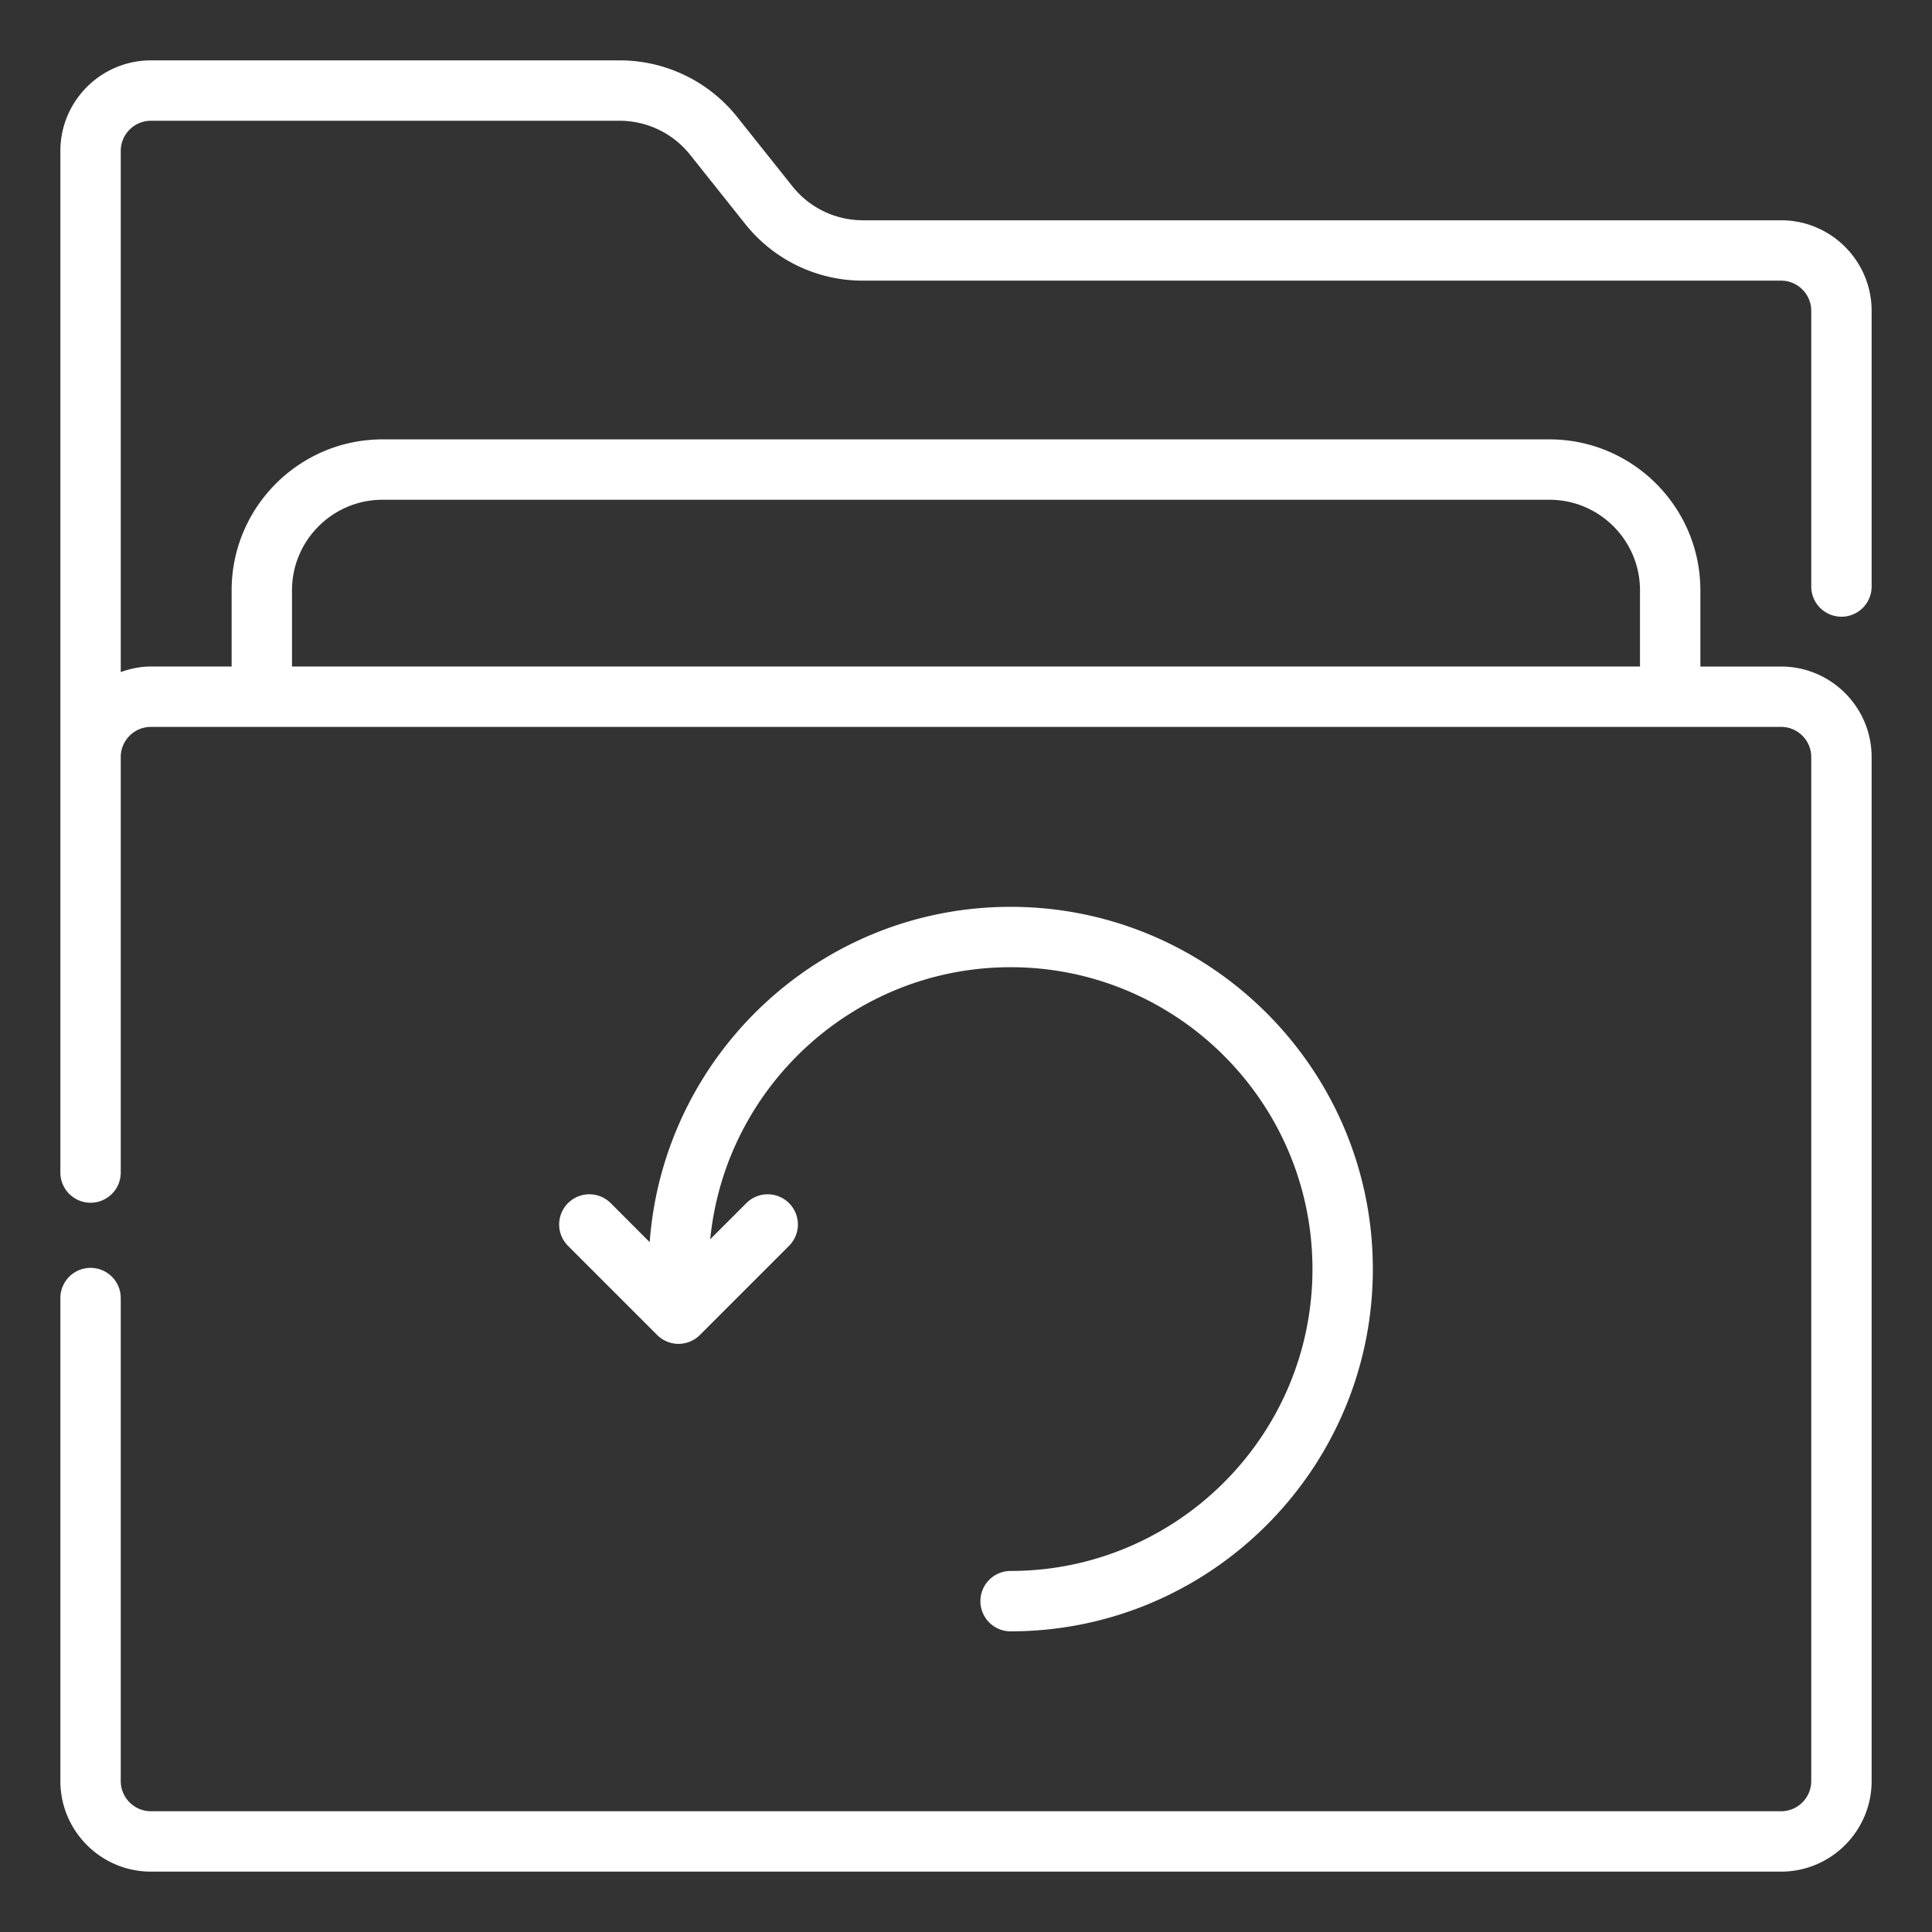
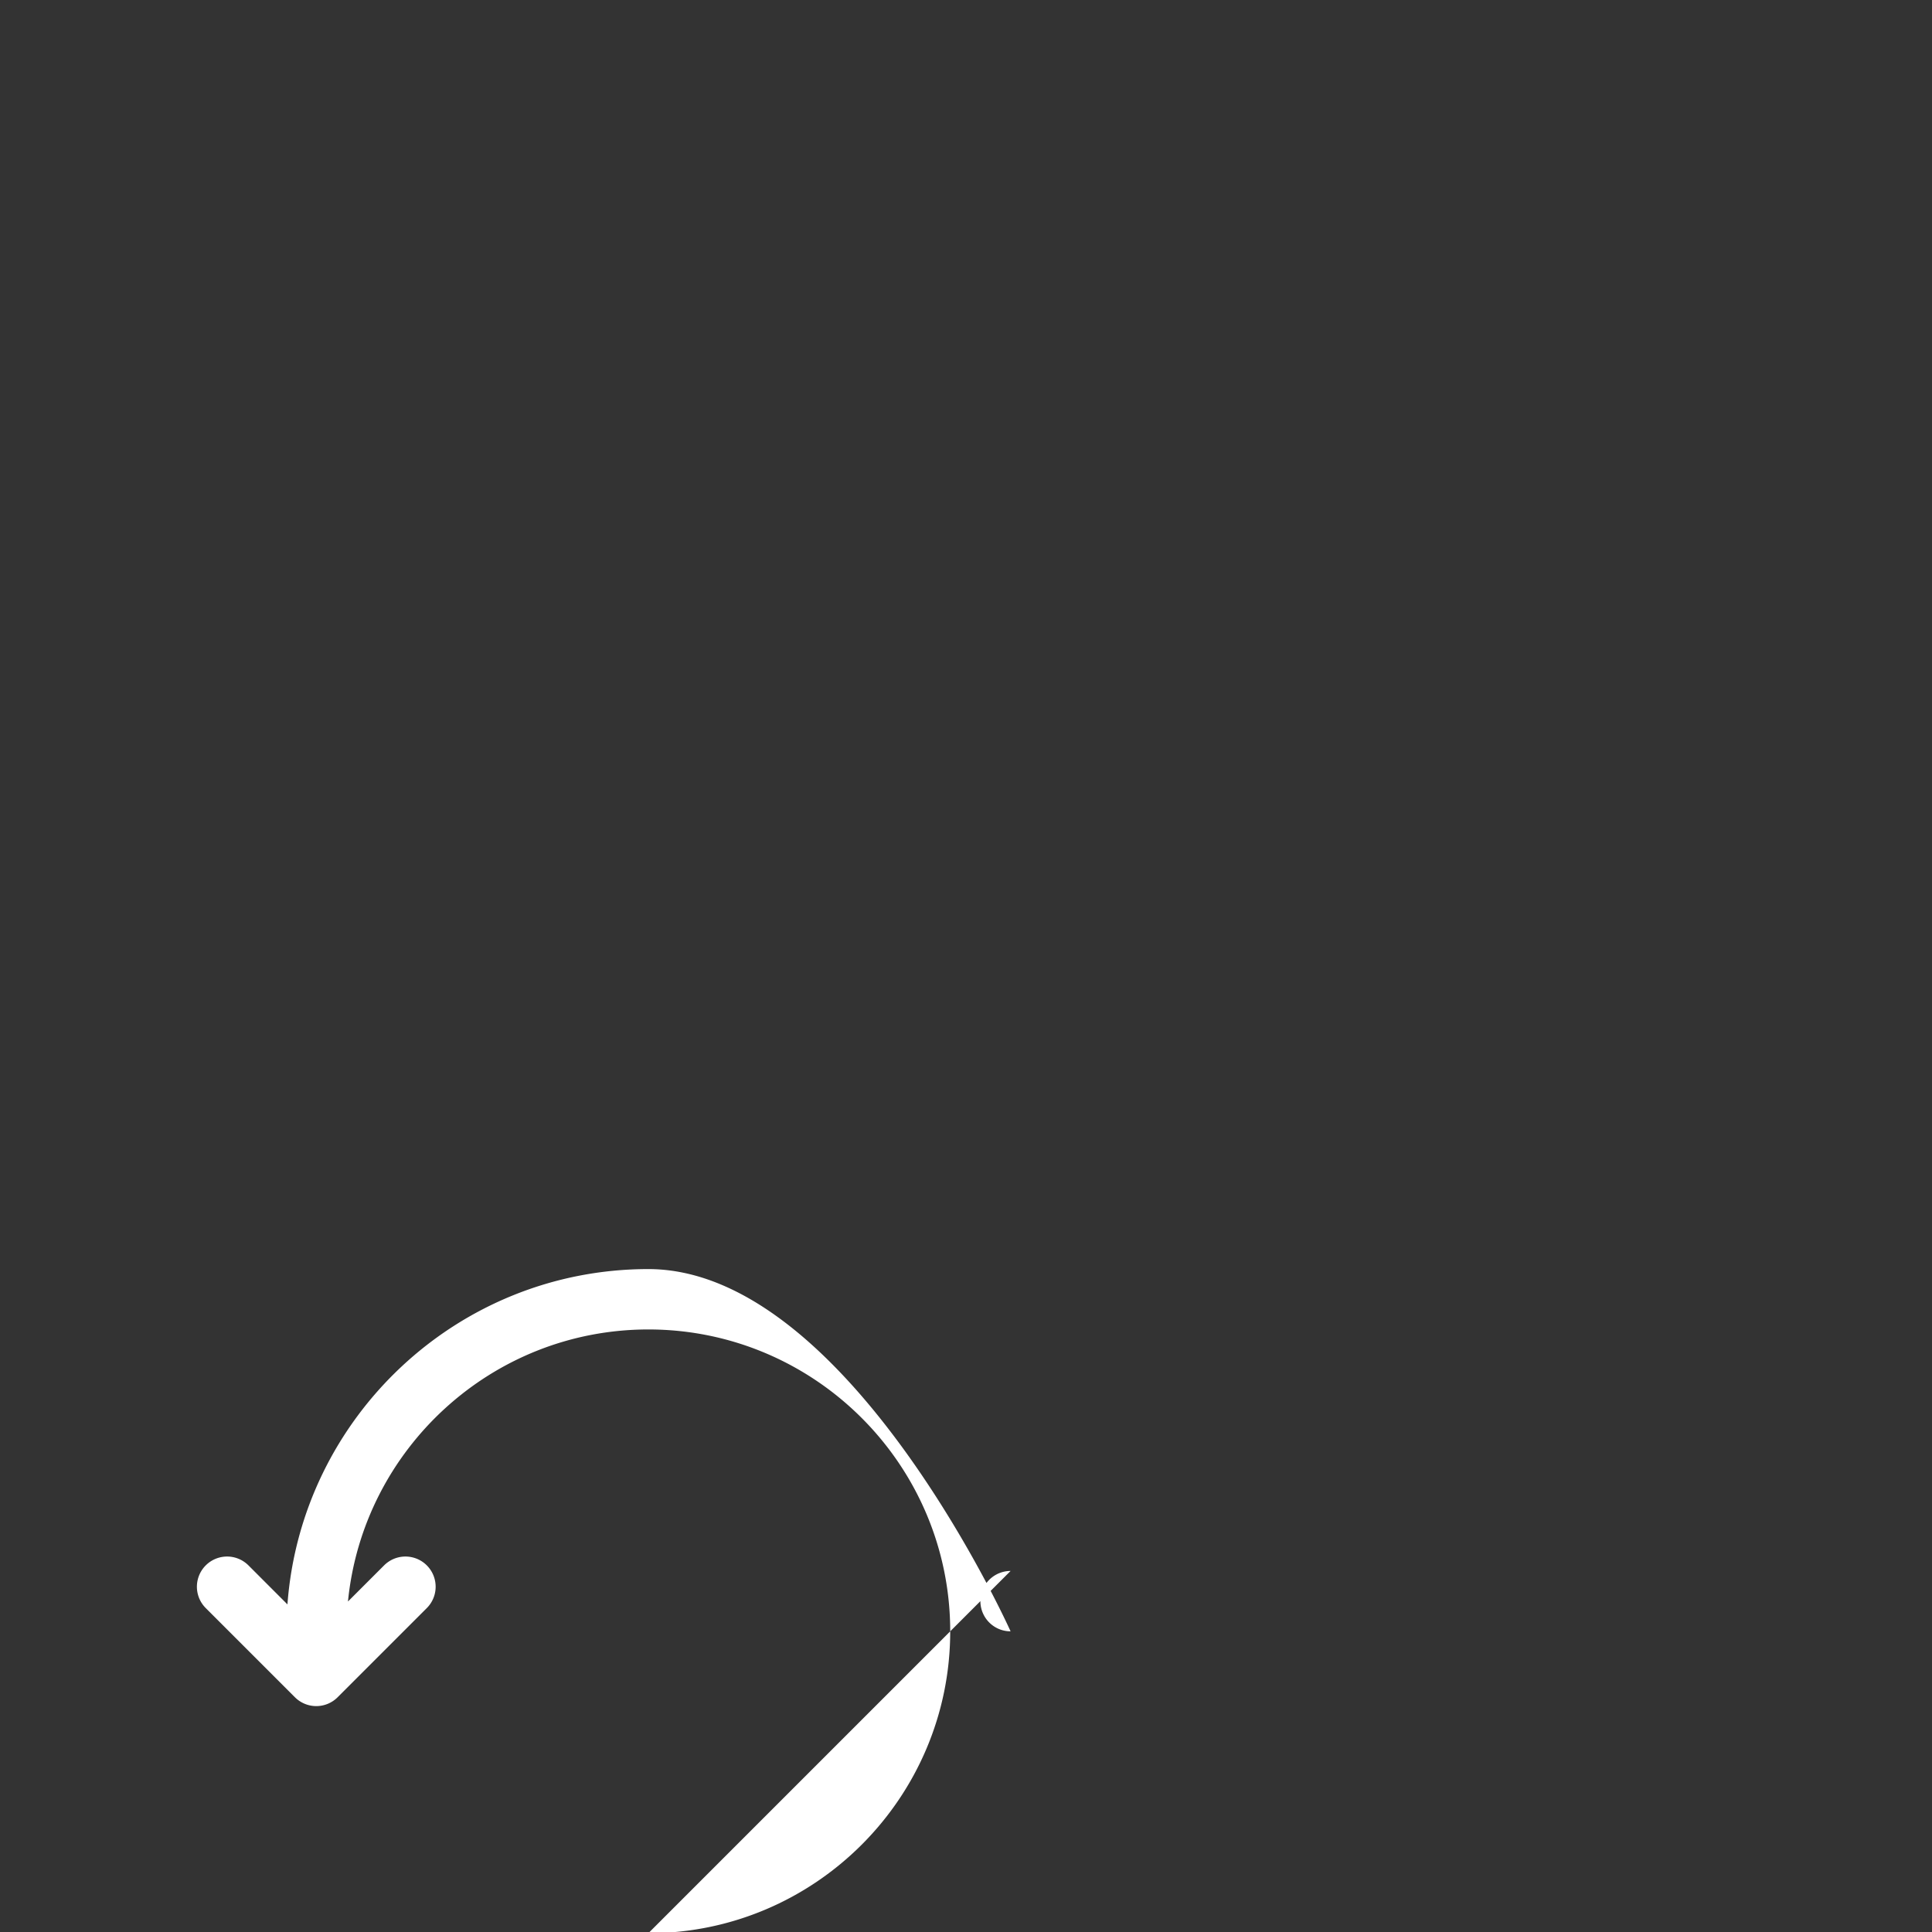
<svg xmlns="http://www.w3.org/2000/svg" version="1.1" width="512" height="512" x="0" y="0" viewBox="0 0 64 64" style="enable-background:new 0 0 512 512" xml:space="preserve">
  <rect x="0" y="0" width="64" height="64" fill="#333333" stroke="none" />
  <g>
-     <path d="M61 20.43a1 1 0 0 0 1-1v-9.133c0-1.654-1.346-3-3-3H28.591a2.983 2.983 0 0 1-2.346-1.131l-1.816-2.28A4.976 4.976 0 0 0 20.517 2H5C3.346 2 2 3.346 2 5v33.842a1 1 0 0 0 2 0V25.079c0-.551.449-1 1-1h54c.552 0 1 .449 1 1V59c0 .551-.448 1-1 1H5c-.551 0-1-.449-1-1V43a1 1 0 0 0-2 0v16c0 1.654 1.346 3 3 3h54c1.654 0 3-1.346 3-3V25.08c0-1.655-1.346-3-3-3h-2.673v-2.525c0-2.757-2.243-5-5-5H12.673c-2.756 0-5 2.243-5 5v2.524H5c-.352 0-.686.072-1 .184V5c0-.551.449-1 1-1h15.517c.919 0 1.775.413 2.347 1.131l1.816 2.28a4.973 4.973 0 0 0 3.911 1.886H59c.552 0 1 .449 1 1v9.132a1 1 0 0 0 1 1zm-51.327-.875c0-1.655 1.346-3 3-3h38.654c1.654 0 3 1.345 3 3v2.524H9.673z" fill="#ffffff" opacity="1" data-original="#000000" />
-     <path d="M33.477 52.04a1 1 0 0 0 0 2c6.617 0 12-5.384 12-12s-5.383-12-12-12c-6.316 0-11.496 4.907-11.955 11.108l-1.292-1.293a1 1 0 1 0-1.414 1.415l2.954 2.954a1 1 0 0 0 1.414 0l2.954-2.954a1 1 0 1 0-1.414-1.415l-1.197 1.197c.498-5.052 4.77-9.012 9.95-9.012 5.513 0 10 4.485 10 10s-4.487 10-10 10z" fill="#ffffff" opacity="1" data-original="#000000" />
+     <path d="M33.477 52.04a1 1 0 0 0 0 2s-5.383-12-12-12c-6.316 0-11.496 4.907-11.955 11.108l-1.292-1.293a1 1 0 1 0-1.414 1.415l2.954 2.954a1 1 0 0 0 1.414 0l2.954-2.954a1 1 0 1 0-1.414-1.415l-1.197 1.197c.498-5.052 4.77-9.012 9.95-9.012 5.513 0 10 4.485 10 10s-4.487 10-10 10z" fill="#ffffff" opacity="1" data-original="#000000" />
  </g>
</svg>